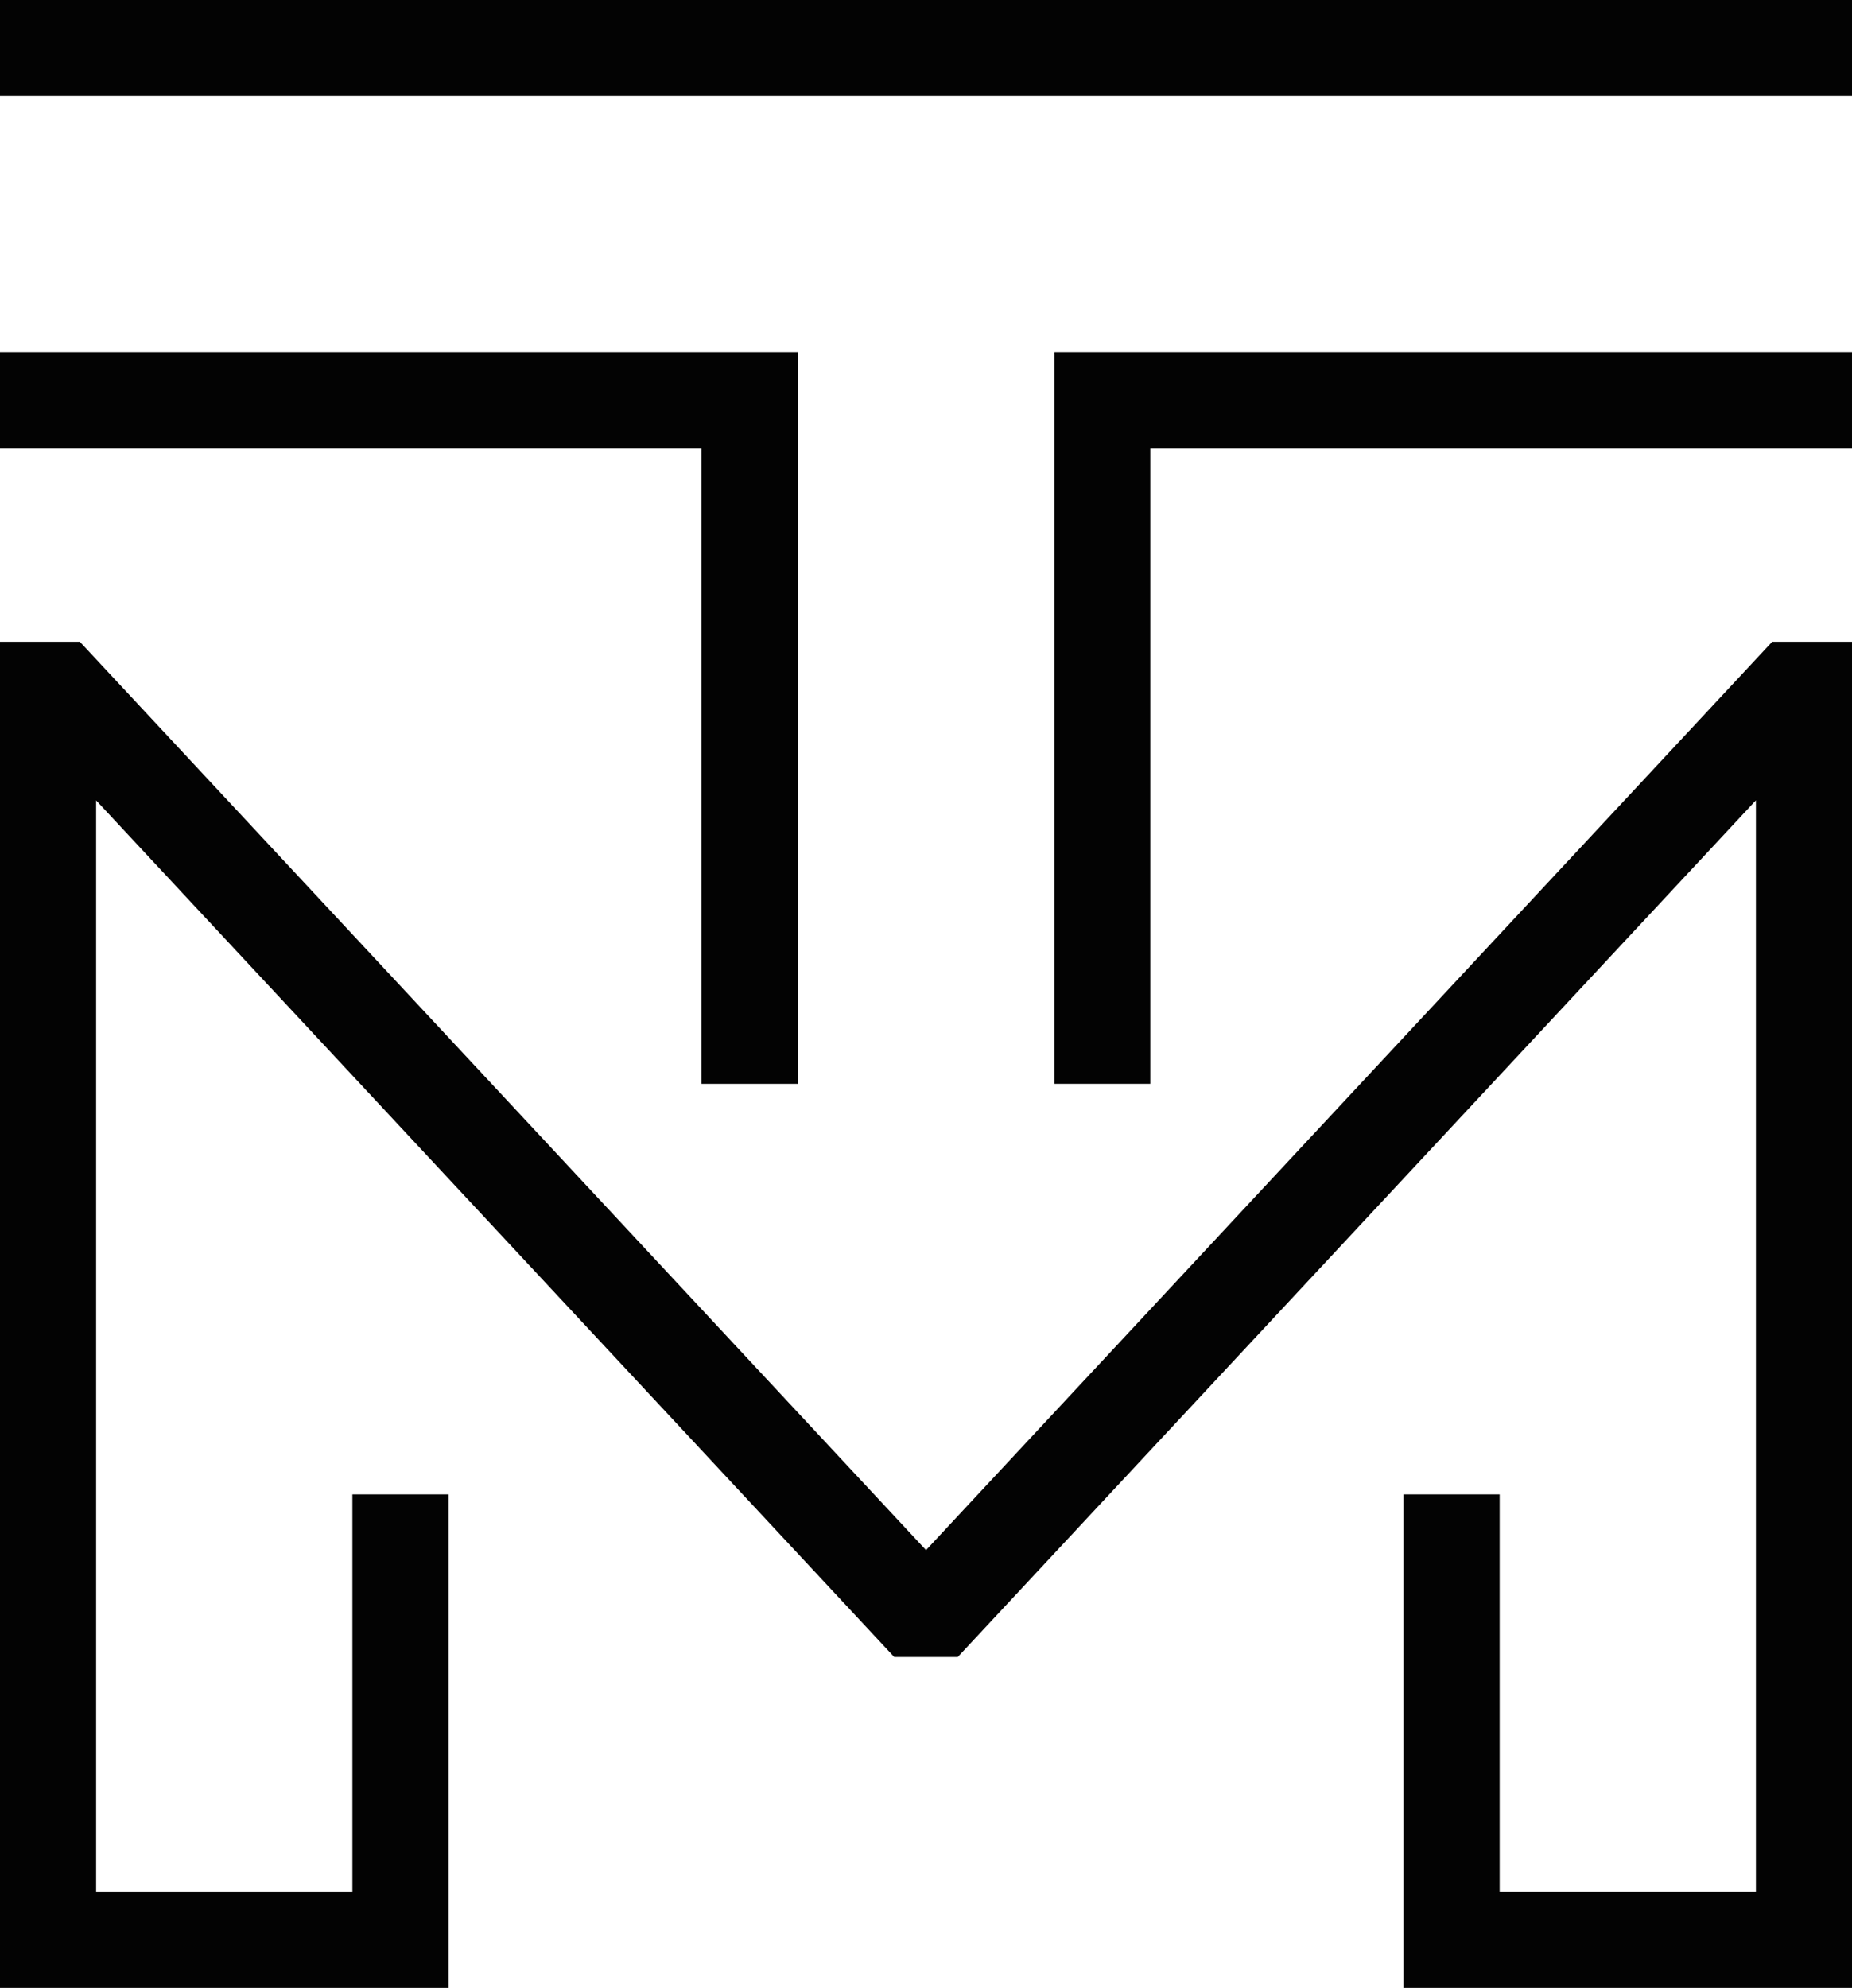
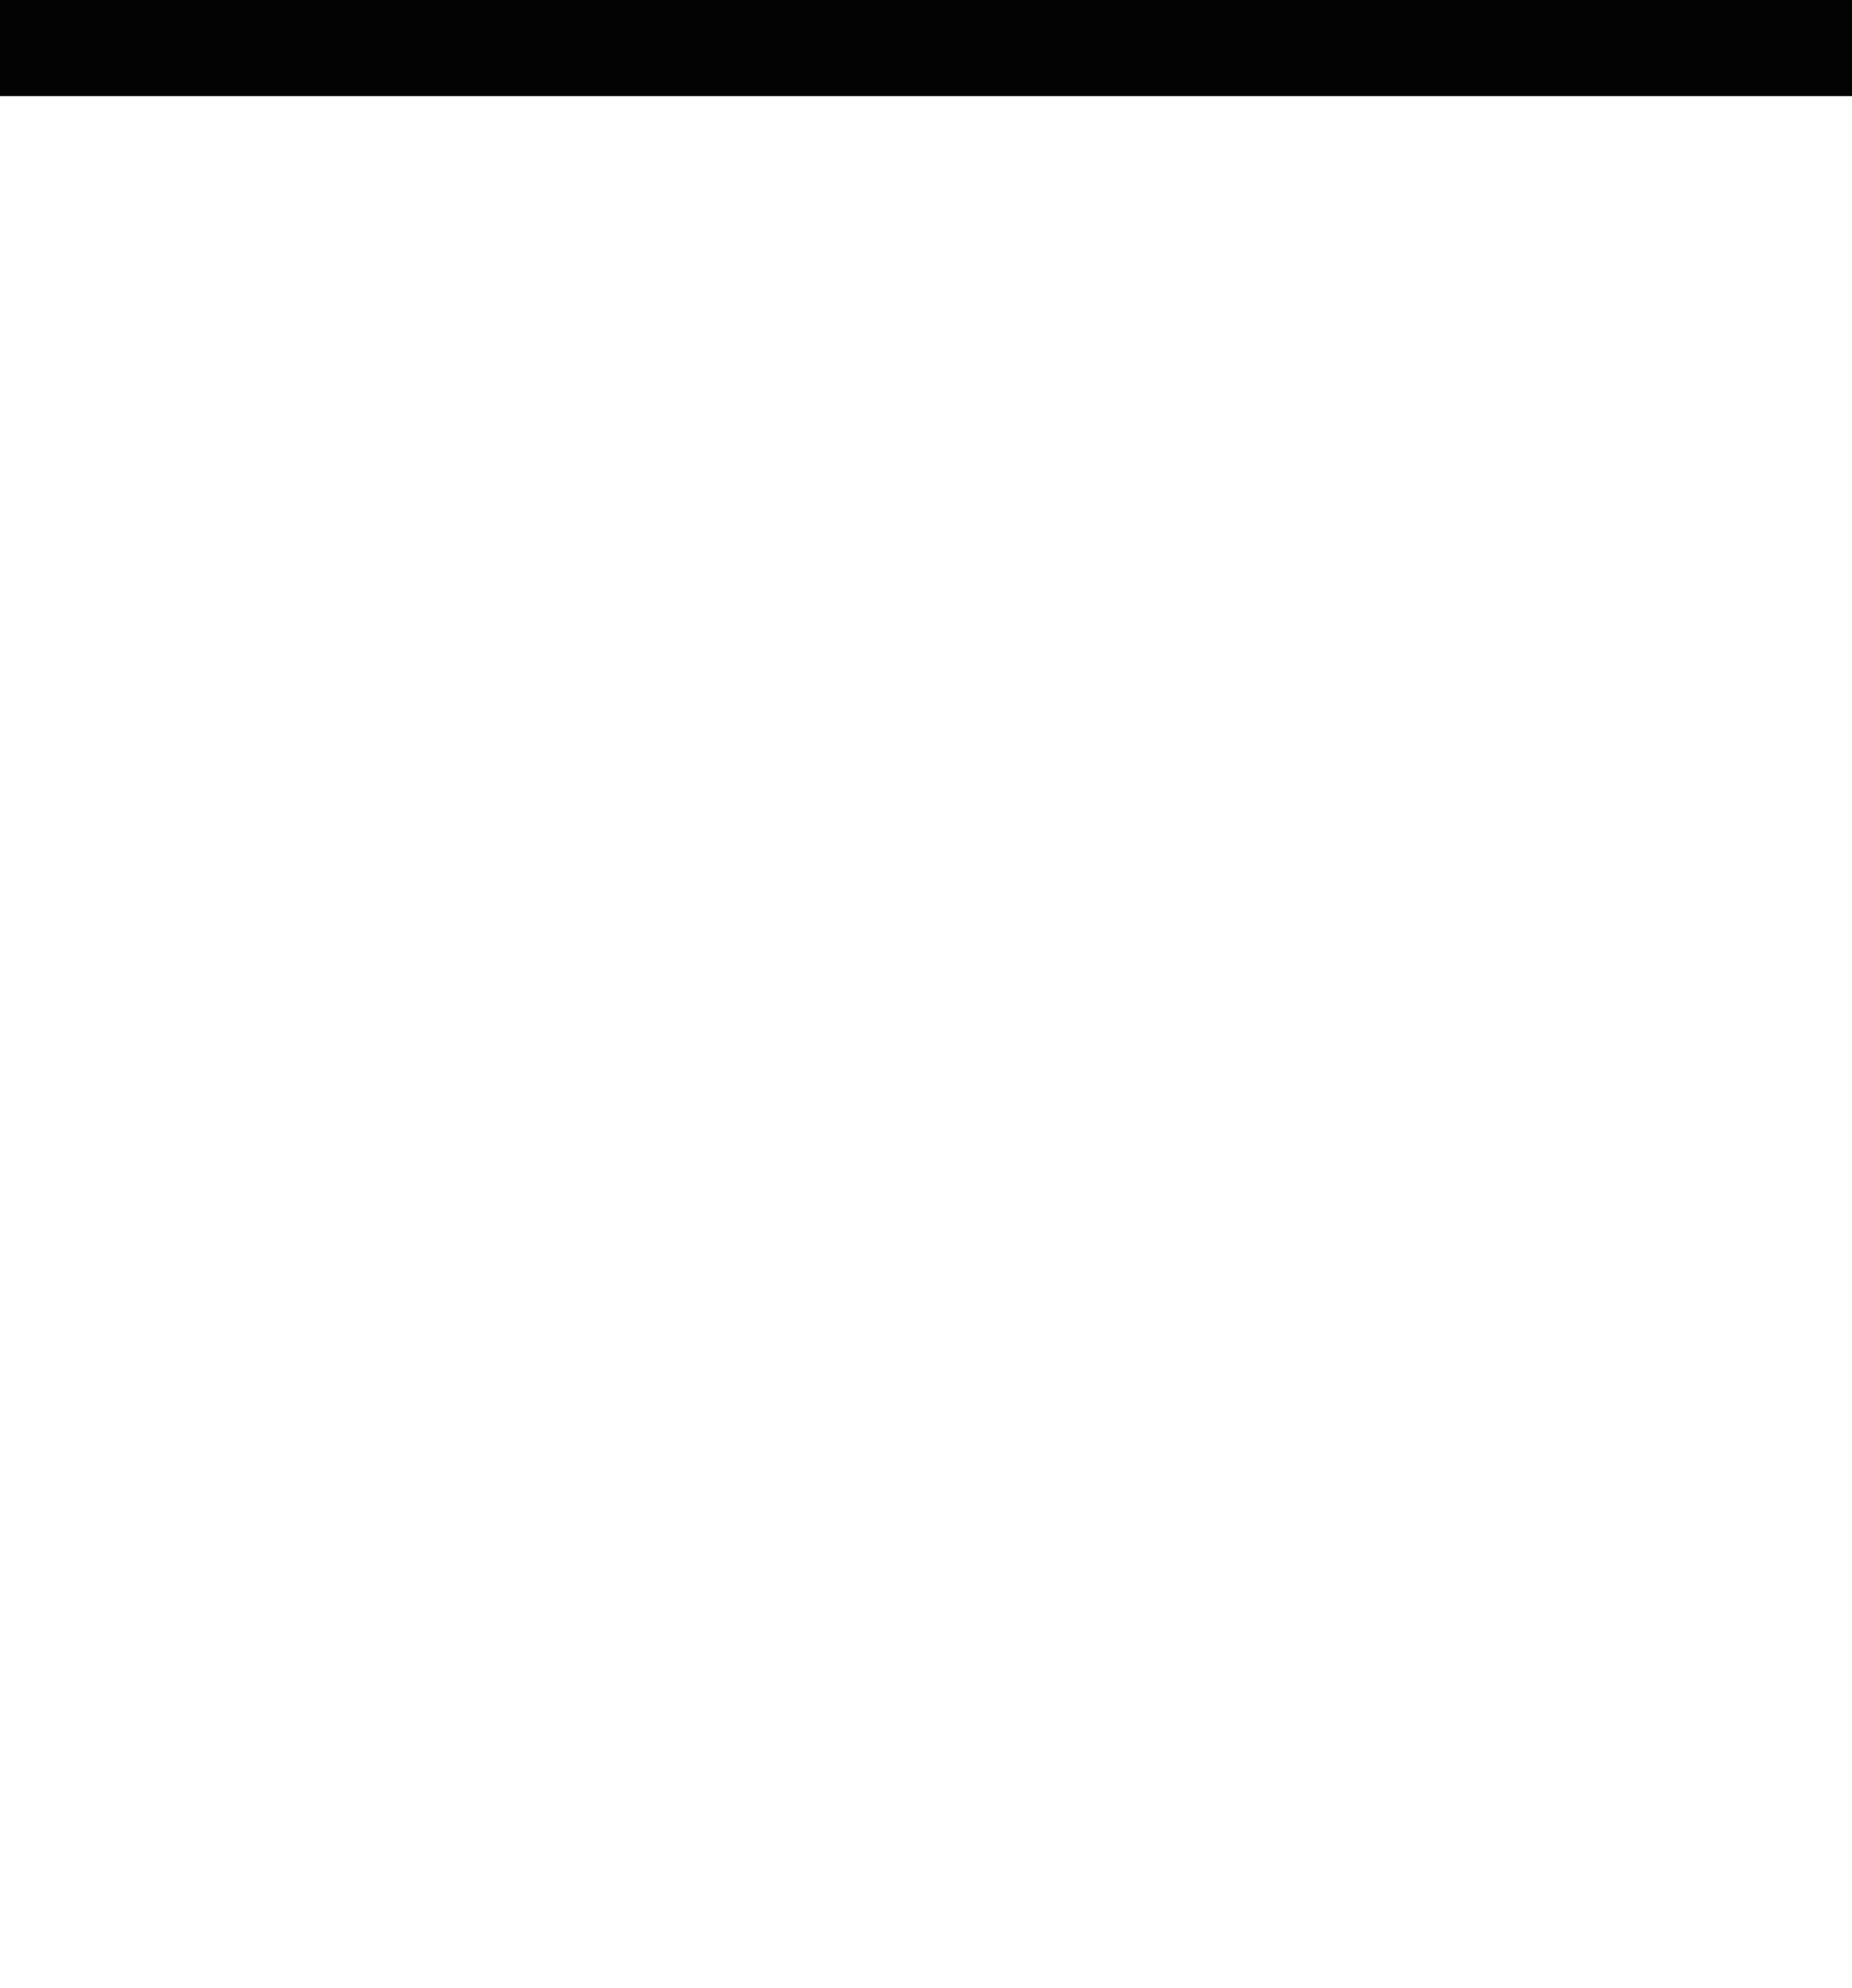
<svg xmlns="http://www.w3.org/2000/svg" id="Layer_1" version="1.1" viewBox="0 0 42.943 46.084">
  <defs>
    <style>
      .st0 {
        fill: #030303;
      }
    </style>
  </defs>
-   <path class="st0" d="M41.092,14.878l-19.62,21.057L1.93,14.962l-.079-.084H0v31.206h10.4v-11.441h-2.229v9.212H2.229v-25.3l18.427,19.774.079.084h1.473l18.507-19.86v25.3h-5.942v-9.21h-2.229v11.441h10.4V14.878h-1.852Z" />
  <rect class="st0" width="42.943" height="2.228" />
-   <path class="st0" d="M24.448,8.171v16.955h2.224v-14.726h16.271v-2.229h-18.495Z" />
-   <path class="st0" d="M0,8.171v2.229h16.267v14.726h2.233V8.171H0Z" />
</svg>